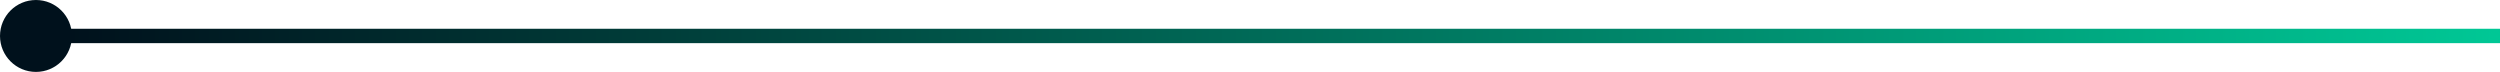
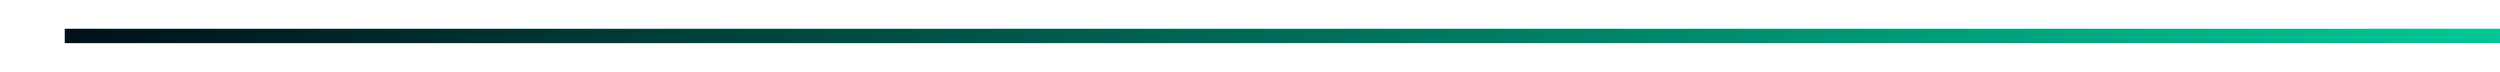
<svg xmlns="http://www.w3.org/2000/svg" width="347.644" height="10" viewBox="0 0 347.644 10">
  <defs>
    <linearGradient id="linear-gradient" x1="0.5" x2="0.5" y2="1" gradientUnits="objectBoundingBox">
      <stop offset="0" stop-color="#00c795" />
      <stop offset="1" stop-color="#00111c" />
    </linearGradient>
  </defs>
  <g id="Grupo_11277" data-name="Grupo 11277" transform="translate(1756 -678) rotate(90)">
    <rect id="Retângulo_2618" data-name="Retângulo 2618" width="2" height="338.644" transform="translate(682 1408.356)" fill="url(#linear-gradient)" />
-     <circle id="Elipse_68" data-name="Elipse 68" cx="5" cy="5" r="5" transform="translate(678 1746)" fill="#00111c" />
  </g>
</svg>